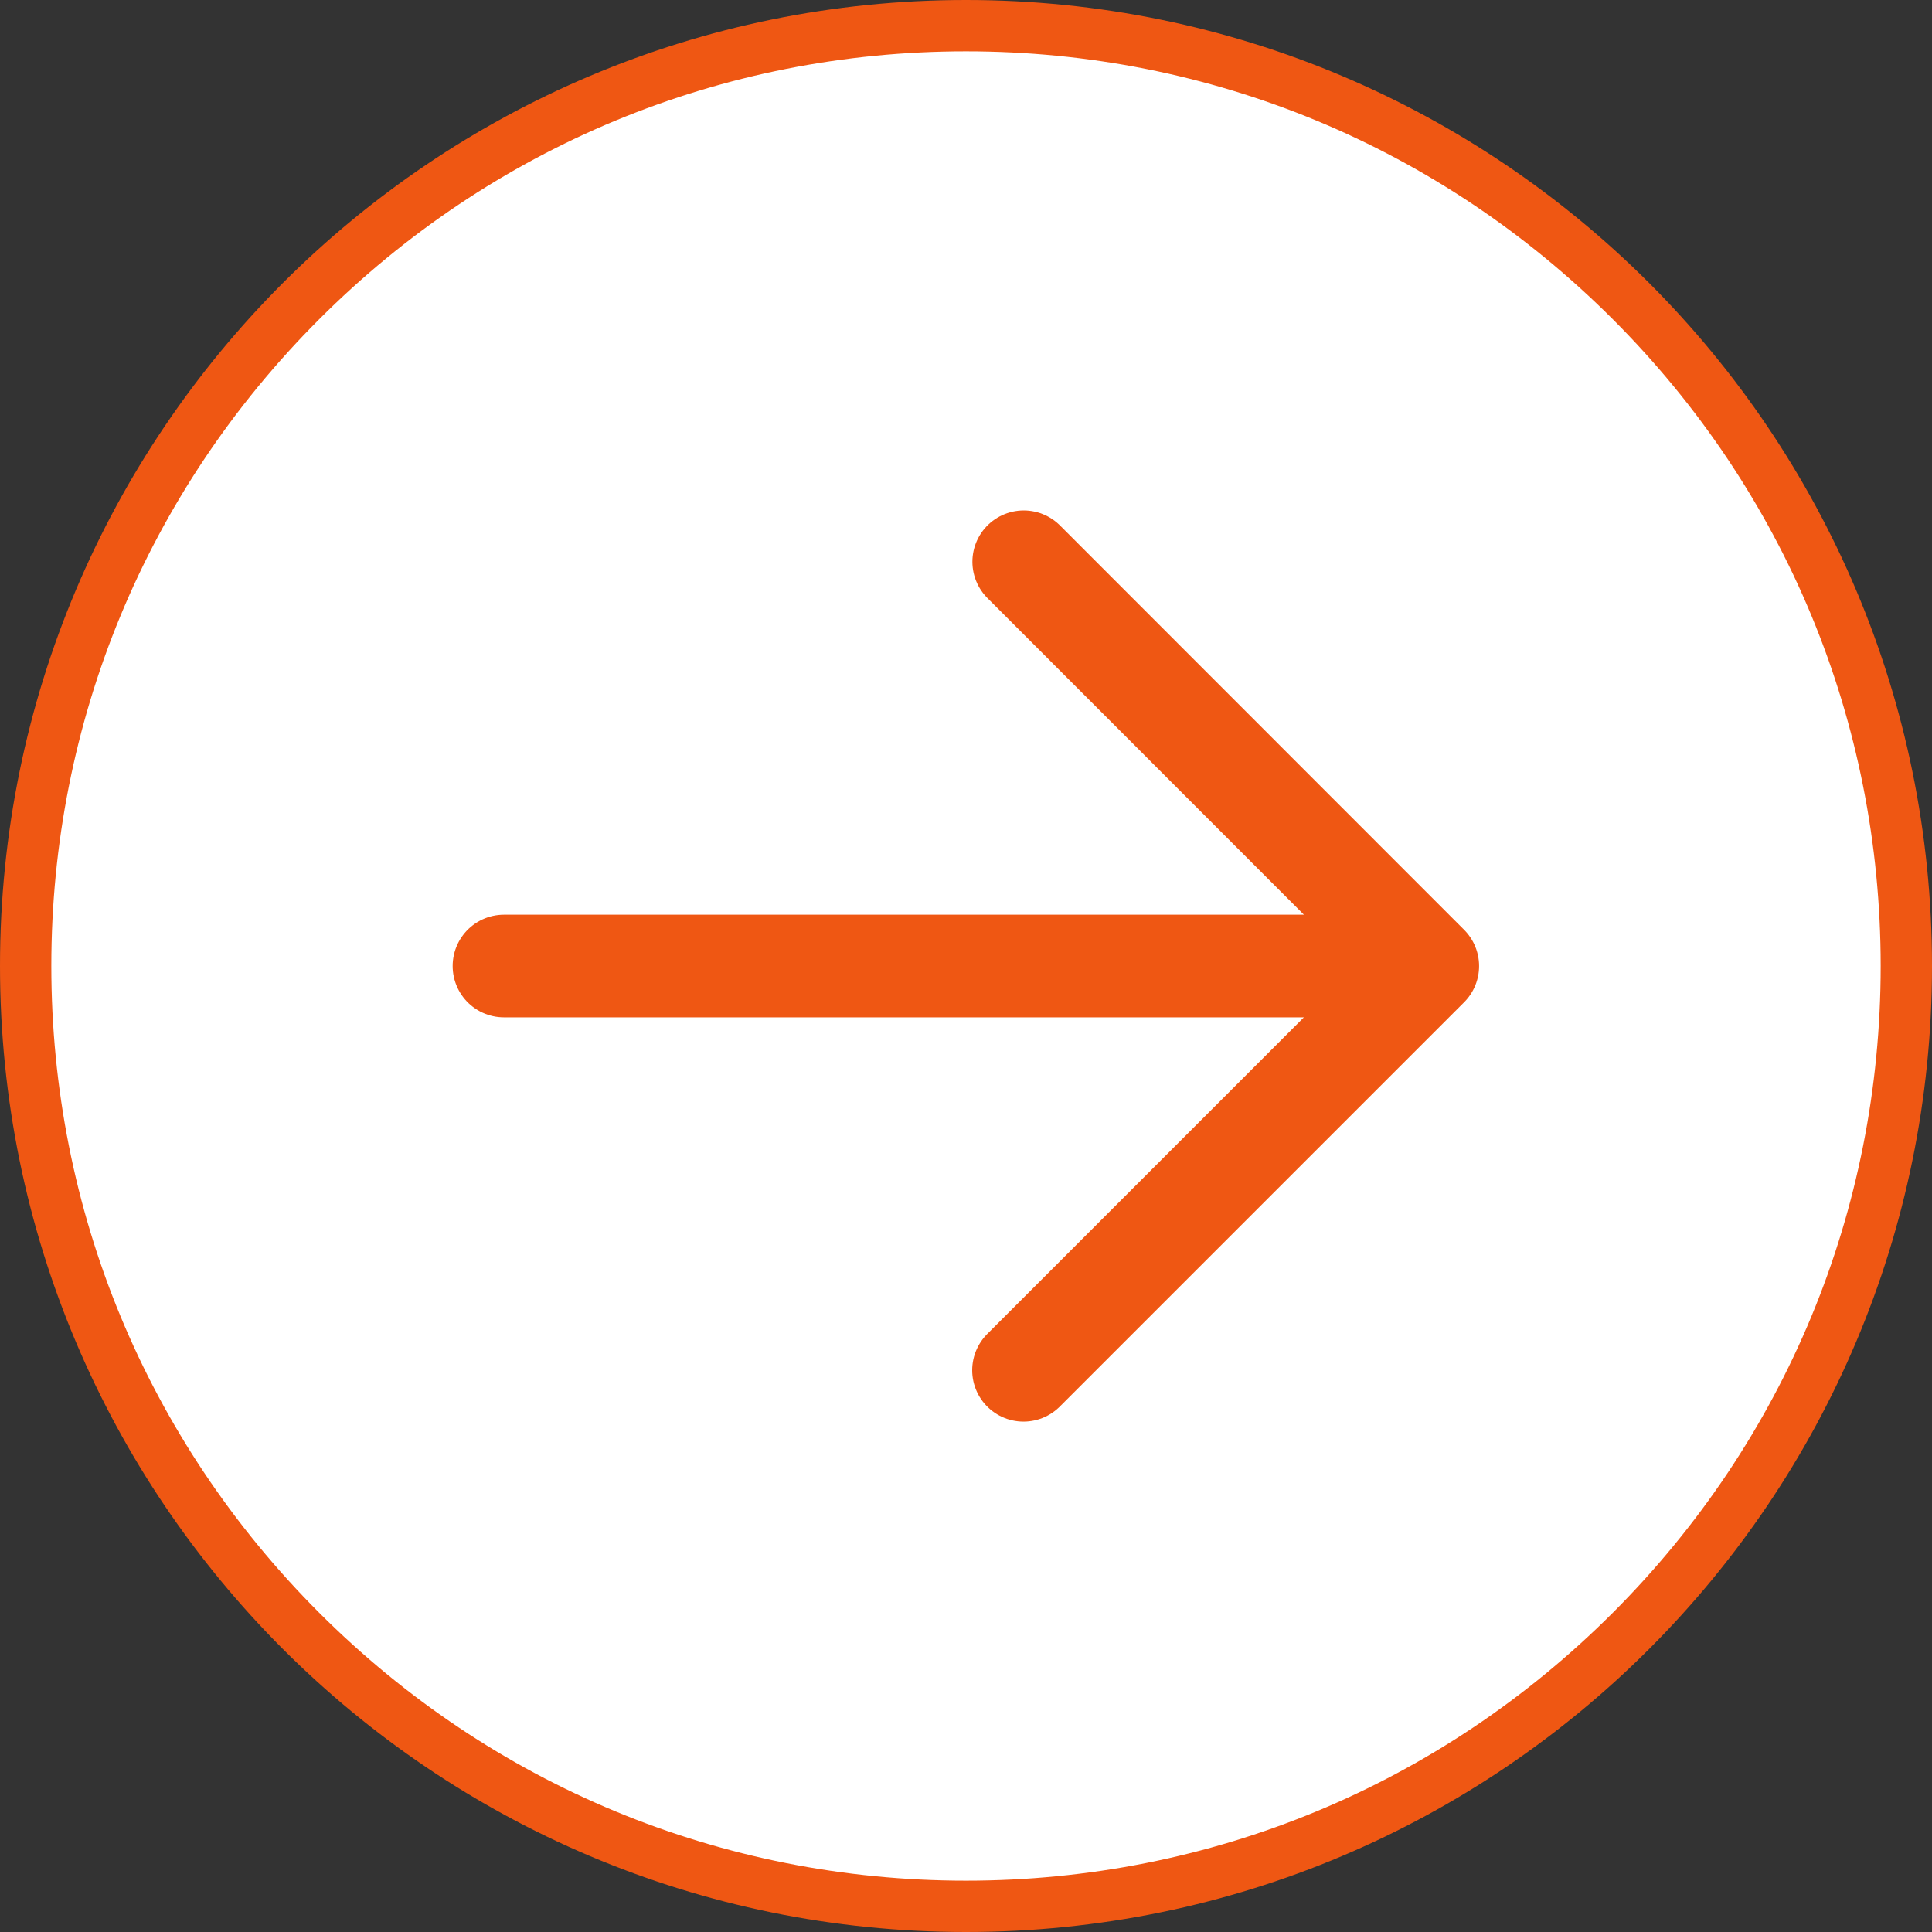
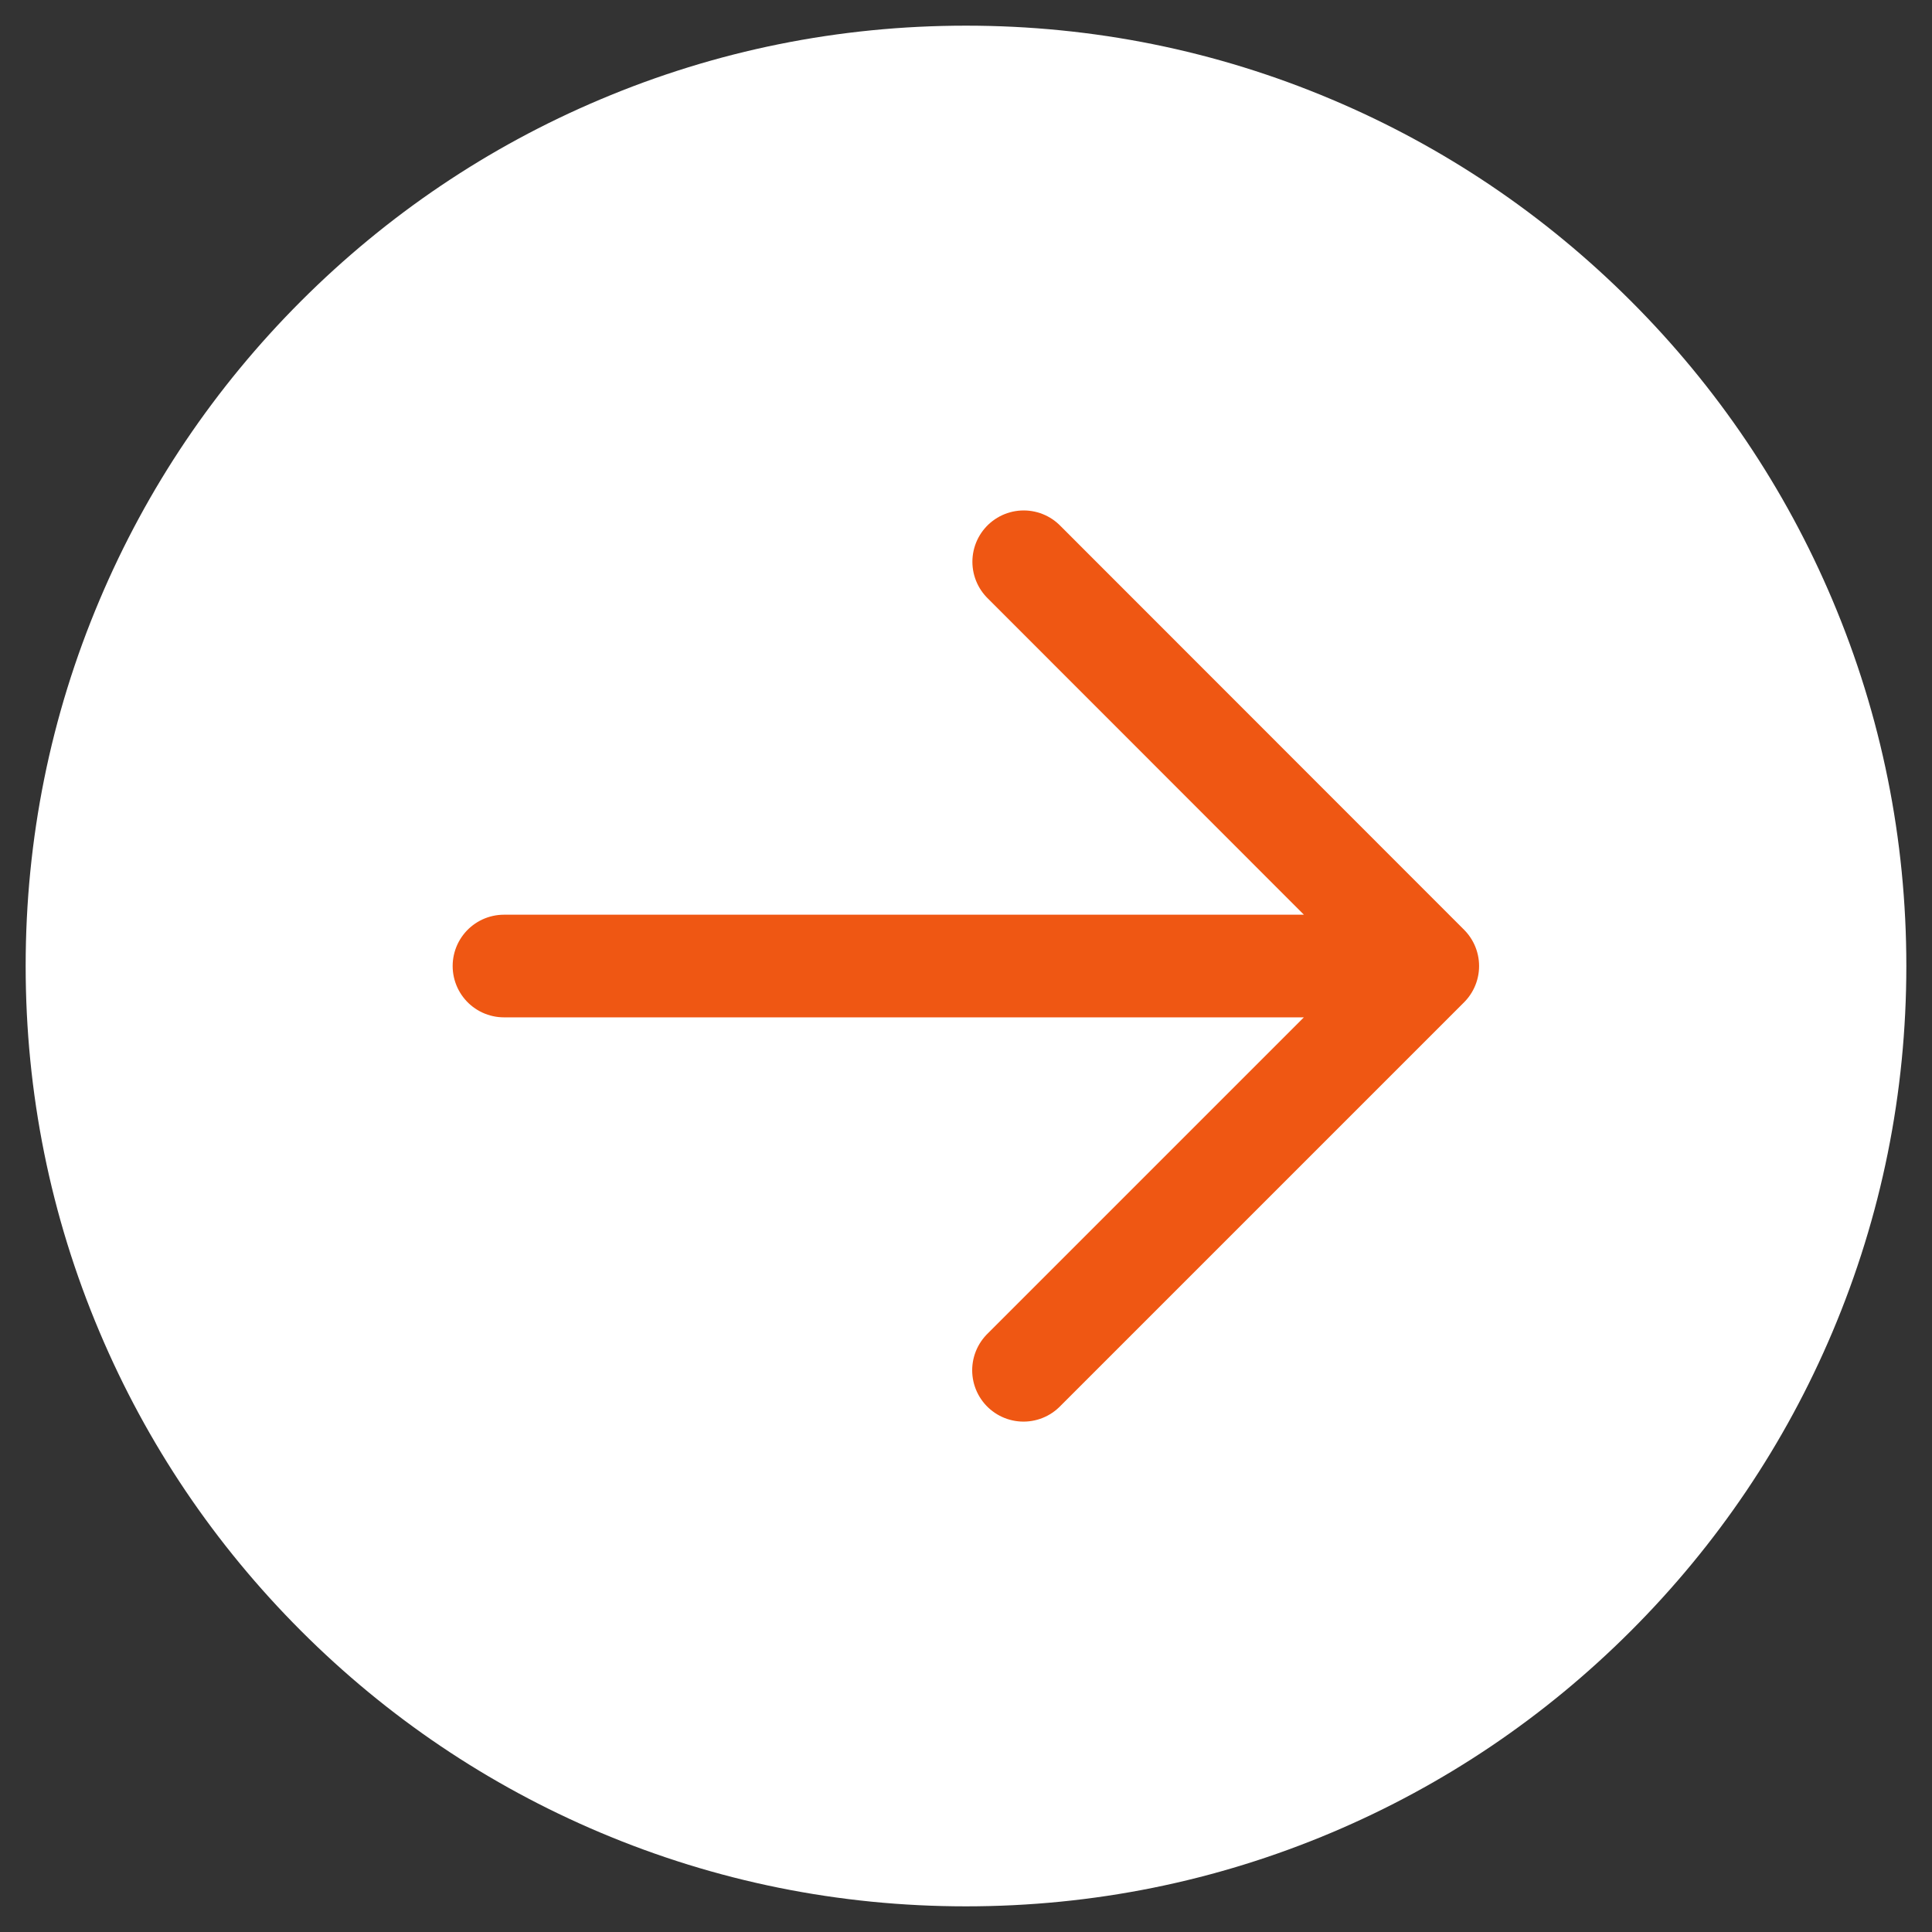
<svg xmlns="http://www.w3.org/2000/svg" width="37.645" height="37.645" viewBox="0 0 37.645 37.645">
  <rect x="0" y="0" width="37.645" height="37.645" fill="#333333" stroke="none" />
  <g id="Group_71" data-name="Group 71" transform="translate(-415 -2428)">
    <g id="Path_212" data-name="Path 212" transform="translate(415 2428)" fill="#fff">
      <path d="M 18.822 37.145 C 16.349 37.145 13.949 36.66 11.691 35.705 C 9.509 34.782 7.549 33.461 5.866 31.778 C 4.184 30.095 2.862 28.136 1.94 25.954 C 0.984 23.695 0.5 21.296 0.5 18.822 C 0.5 16.349 0.984 13.949 1.94 11.691 C 2.862 9.509 4.184 7.549 5.866 5.866 C 7.549 4.184 9.509 2.862 11.691 1.94 C 13.949 0.984 16.349 0.5 18.822 0.5 C 21.296 0.5 23.695 0.984 25.954 1.94 C 28.136 2.862 30.095 4.184 31.778 5.866 C 33.461 7.549 34.782 9.509 35.705 11.691 C 36.66 13.949 37.145 16.349 37.145 18.822 C 37.145 21.296 36.66 23.695 35.705 25.954 C 34.782 28.136 33.461 30.095 31.778 31.778 C 30.095 33.461 28.136 34.782 25.954 35.705 C 23.695 36.66 21.296 37.145 18.822 37.145 Z" stroke="none" />
-       <path d="M 18.822 1 C 14.062 1 9.586 2.854 6.22 6.22 C 2.854 9.586 1 14.062 1 18.822 C 1 23.583 2.854 28.058 6.22 31.425 C 9.586 34.791 14.062 36.645 18.822 36.645 C 23.583 36.645 28.058 34.791 31.425 31.425 C 34.791 28.058 36.645 23.583 36.645 18.822 C 36.645 14.062 34.791 9.586 31.425 6.22 C 28.058 2.854 23.583 1 18.822 1 M 18.822 -3.814697265625e-06 C 29.218 -3.814697265625e-06 37.645 8.427 37.645 18.822 C 37.645 29.218 29.218 37.645 18.822 37.645 C 8.427 37.645 -3.814697265625e-06 29.218 -3.814697265625e-06 18.822 C -3.814697265625e-06 8.427 8.427 -3.814697265625e-06 18.822 -3.814697265625e-06 Z" stroke="none" fill="#ef5713" />
    </g>
    <path id="Icon_akar-arrow-right" data-name="Icon akar-arrow-right" d="M6,15.377H24M16.127,7.5,24,15.377l-7.877,7.877" transform="translate(418.82 2431.446)" fill="none" stroke="#ef5713" stroke-linecap="round" stroke-linejoin="round" stroke-width="2" />
  </g>
</svg>